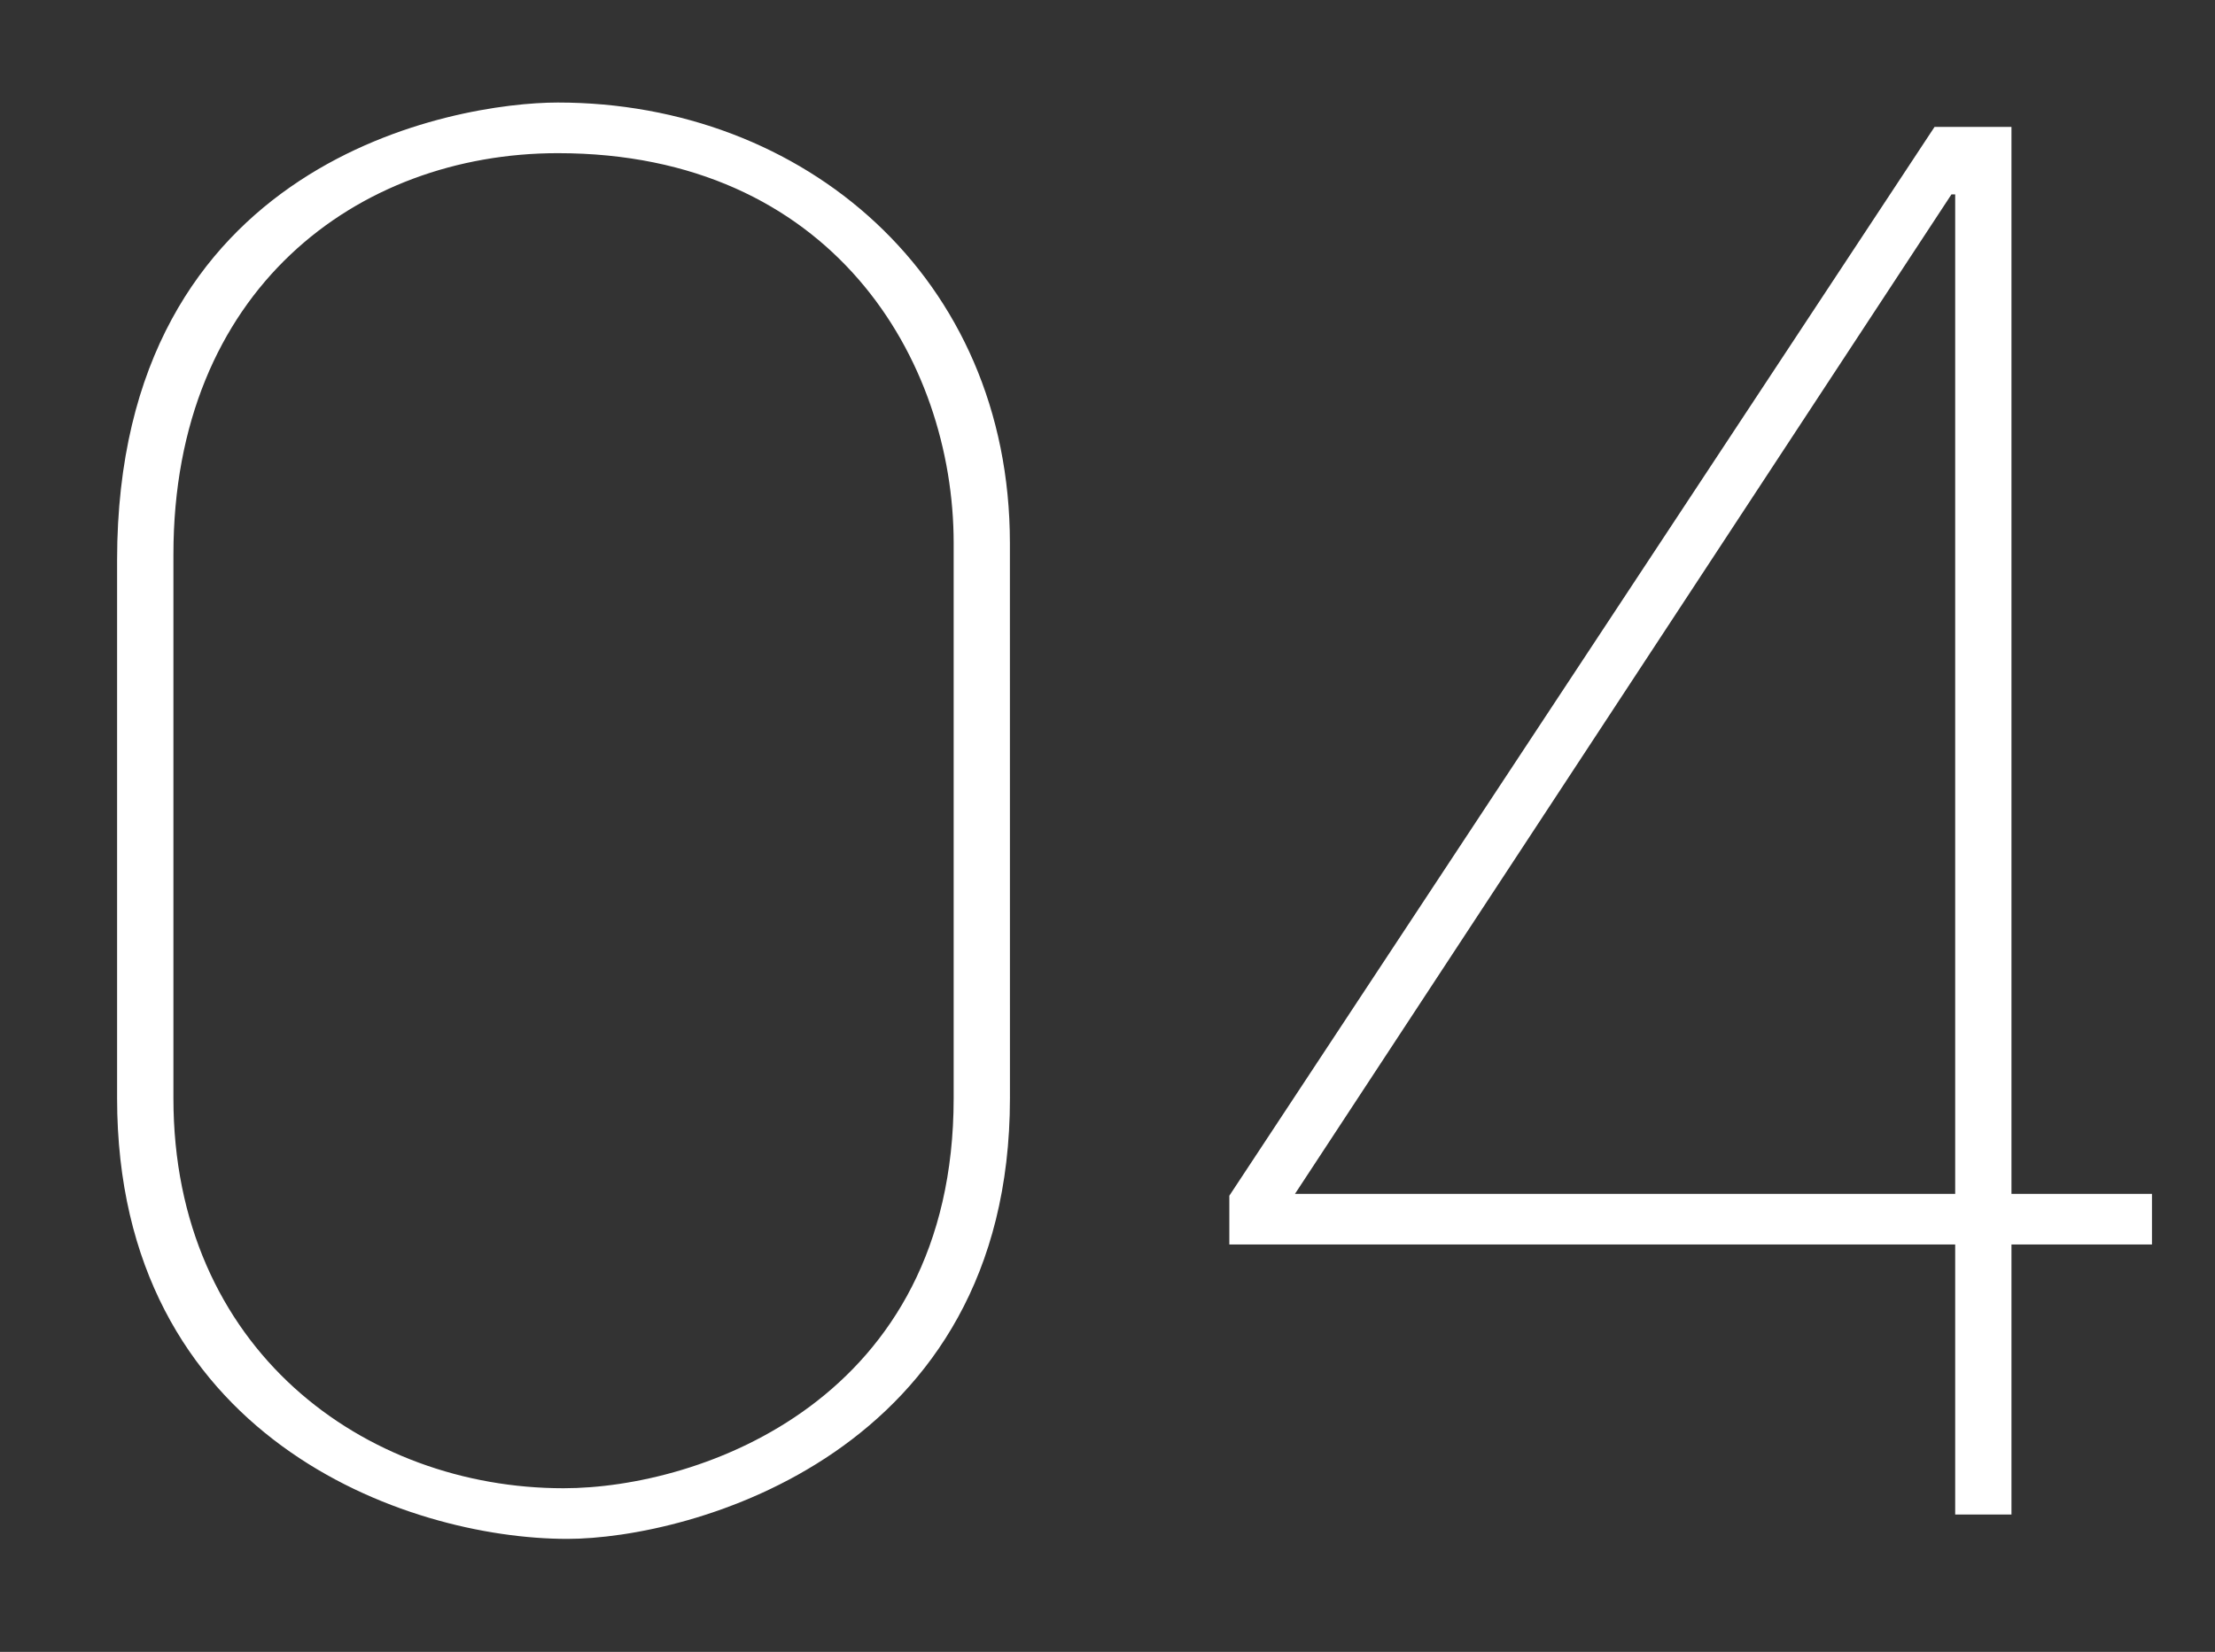
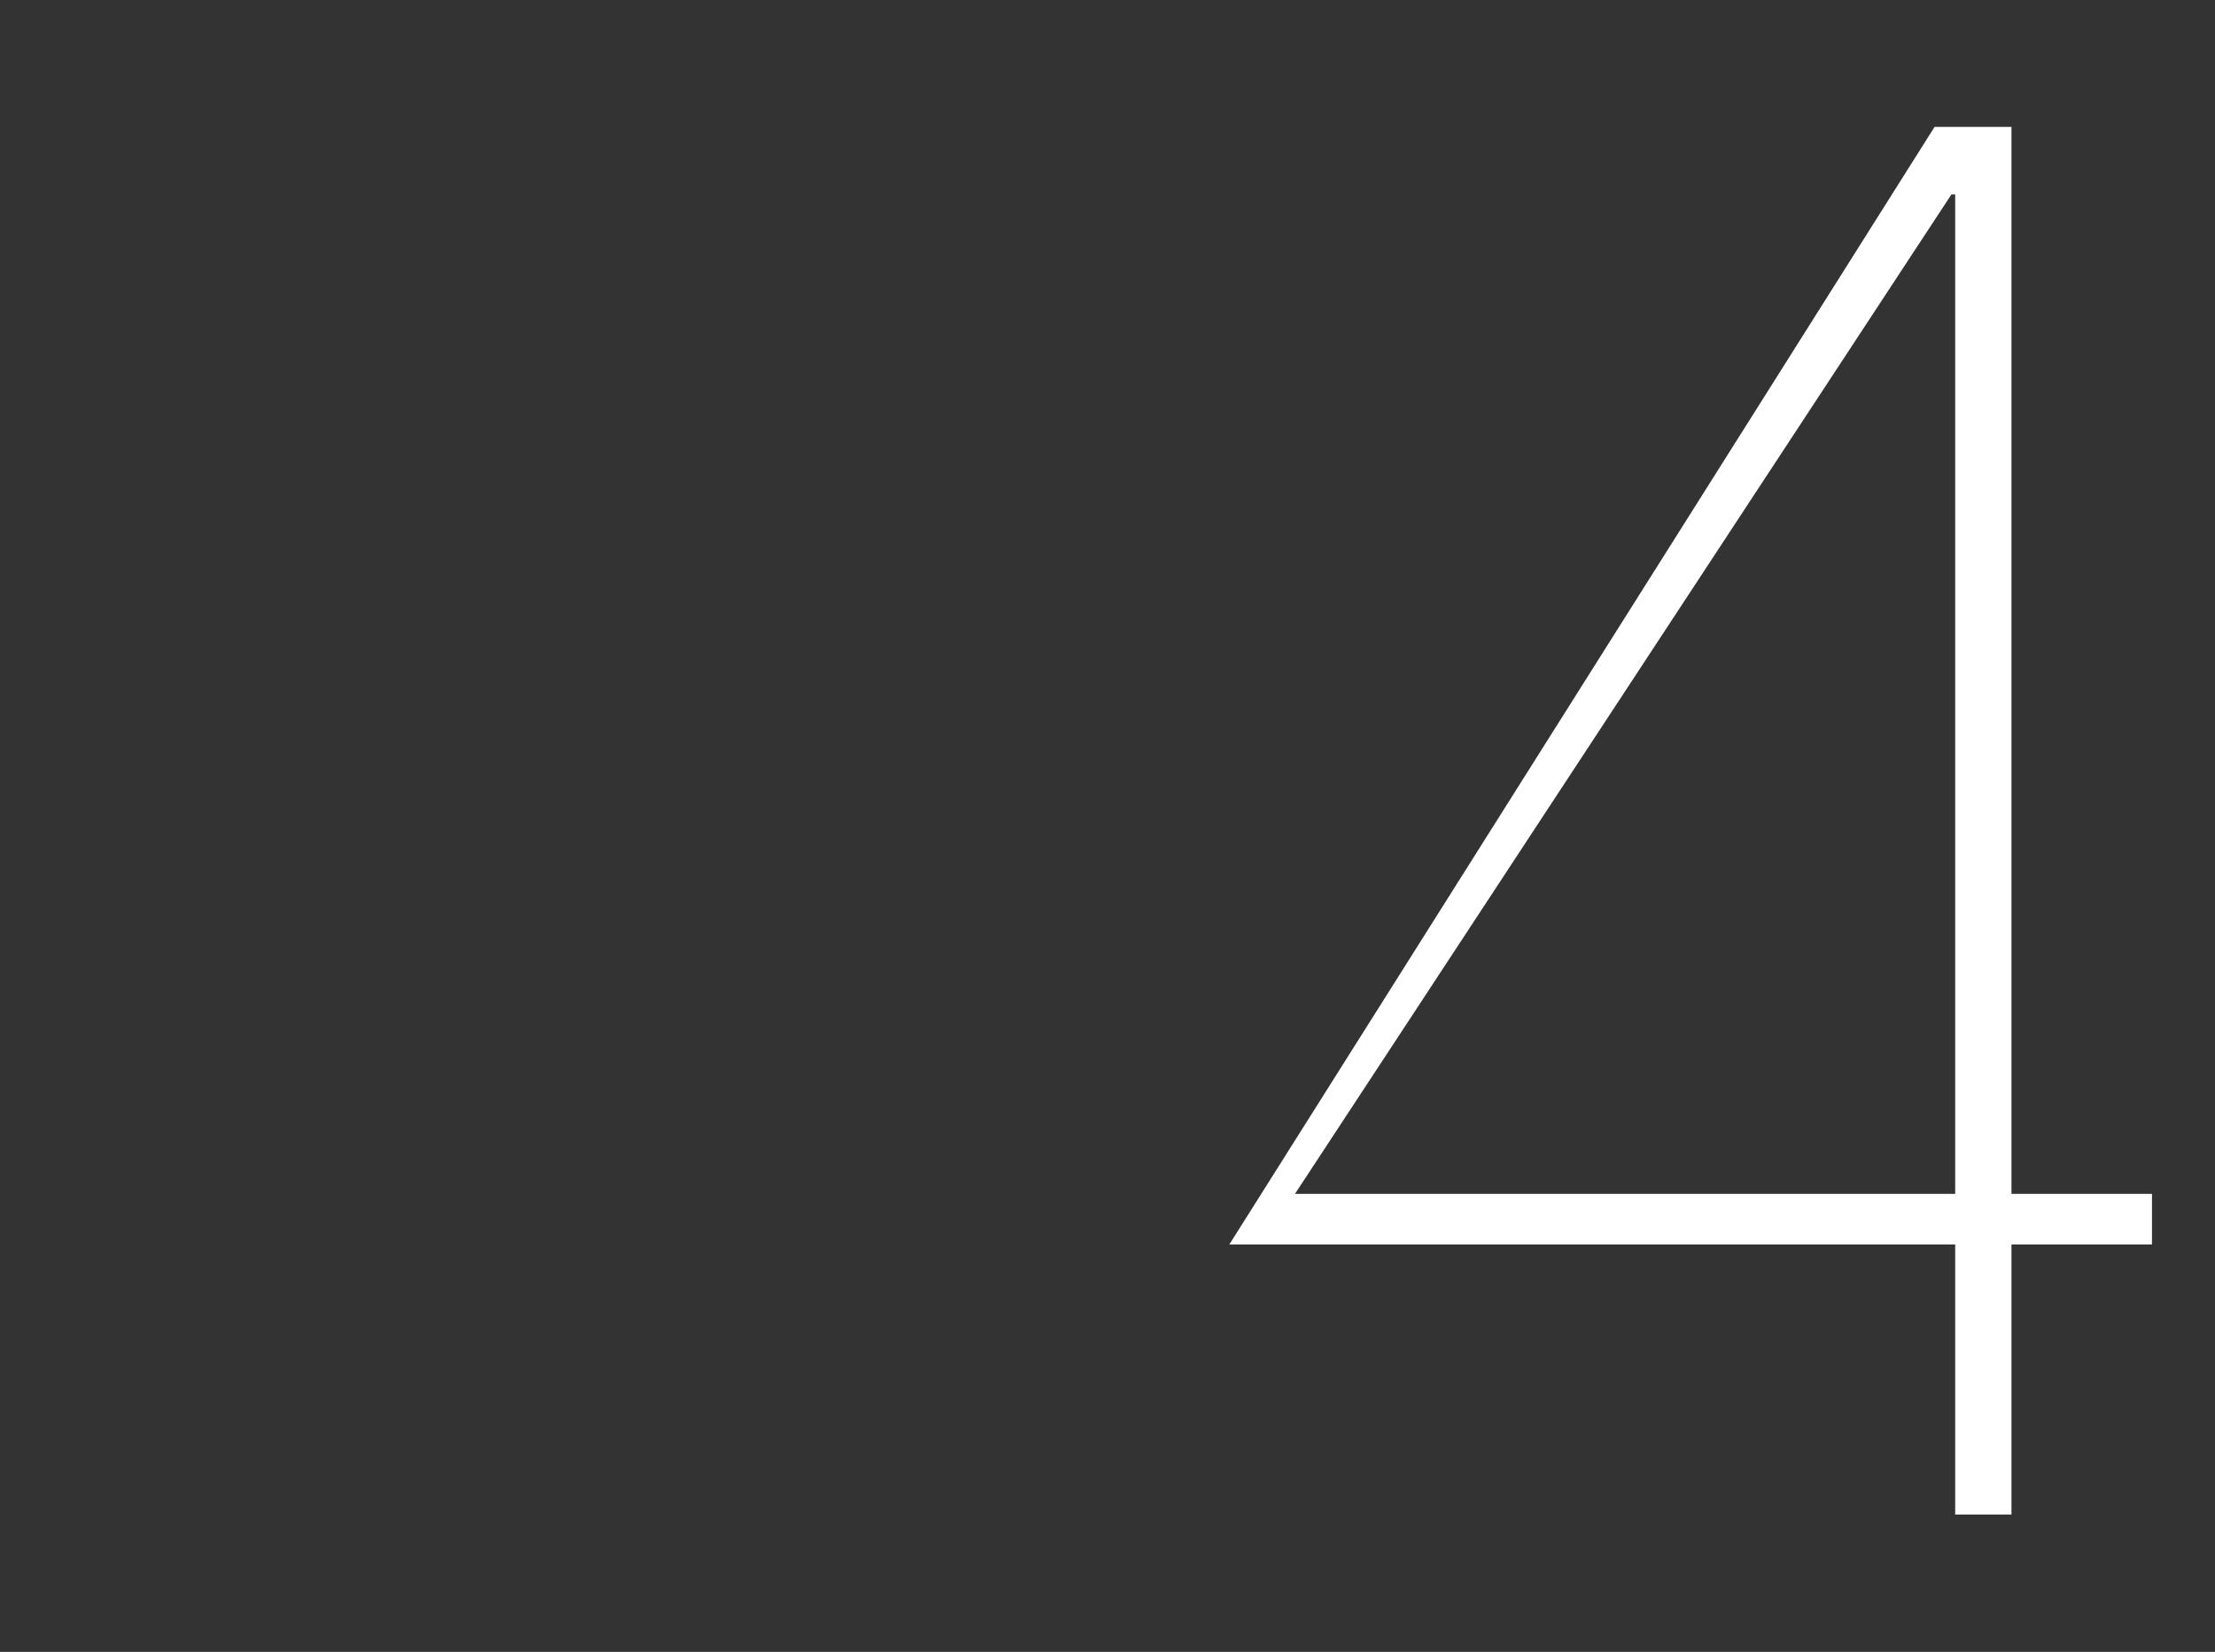
<svg xmlns="http://www.w3.org/2000/svg" id="Layer_1" data-name="Layer 1" viewBox="0 0 492 367">
  <rect x="0" y="0" width="492" height="367" fill="#333333" stroke="none" />
  <defs>
    <style>.cls-1{fill:#fff;}</style>
  </defs>
-   <path class="cls-1" d="M224.33,244c0,79.16-71.24,97.9-98.32,97.9-35.83,0-100-22.49-100-97.9V124.43c0-89.15,75.41-101.65,97.9-101.65,54.58,0,100.41,38.74,100.41,97.9Zm-12.5-123.32c0-40.83-27.08-86.65-87.91-86.65-44.57,0-85.4,30.41-85.4,89.15V244c0,55.83,42.49,86.65,86.65,86.65,30.42,0,86.66-19.58,86.66-86.65Z" />
-   <path class="cls-1" d="M446.79,276.49v60h-12.5v-60H273.06V265.66L429.71,28.19h17.08V265.25H478v11.24Zm-12.5-233.3h-.83L287.64,265.25H434.29Z" />
+   <path class="cls-1" d="M446.79,276.49v60h-12.5v-60H273.06L429.71,28.19h17.08V265.25H478v11.24Zm-12.5-233.3h-.83L287.64,265.25H434.29Z" />
</svg>